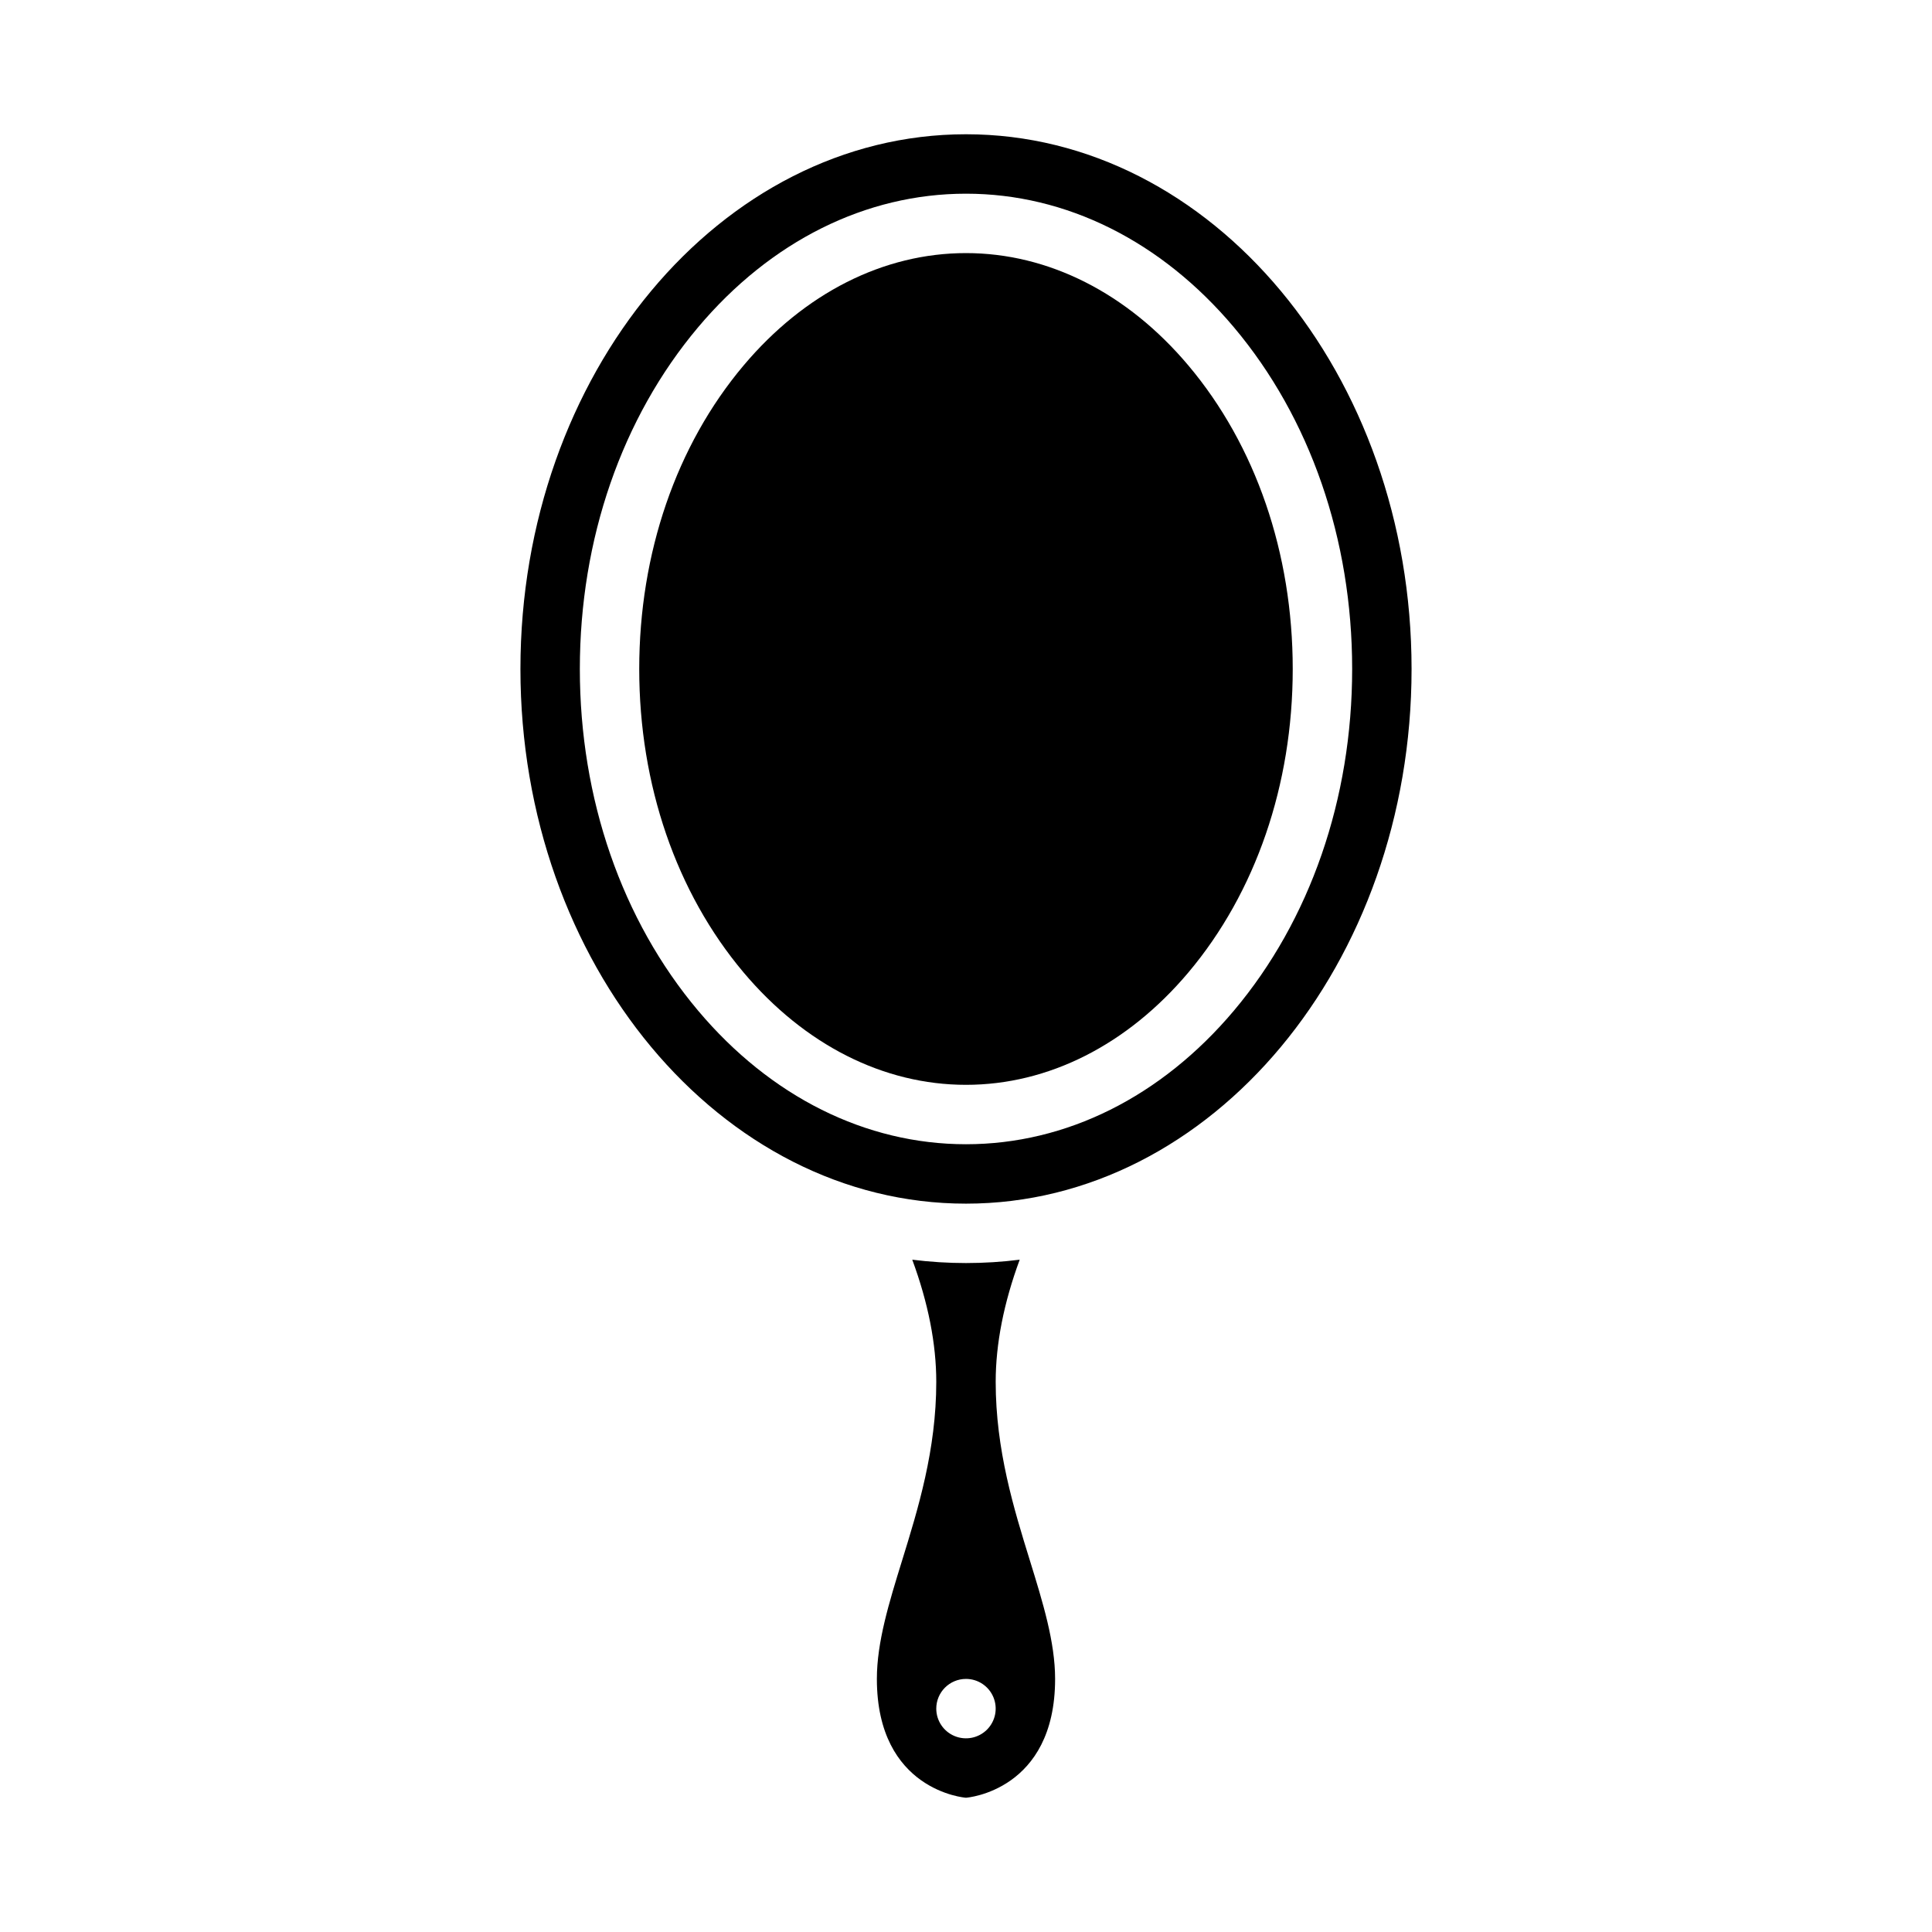
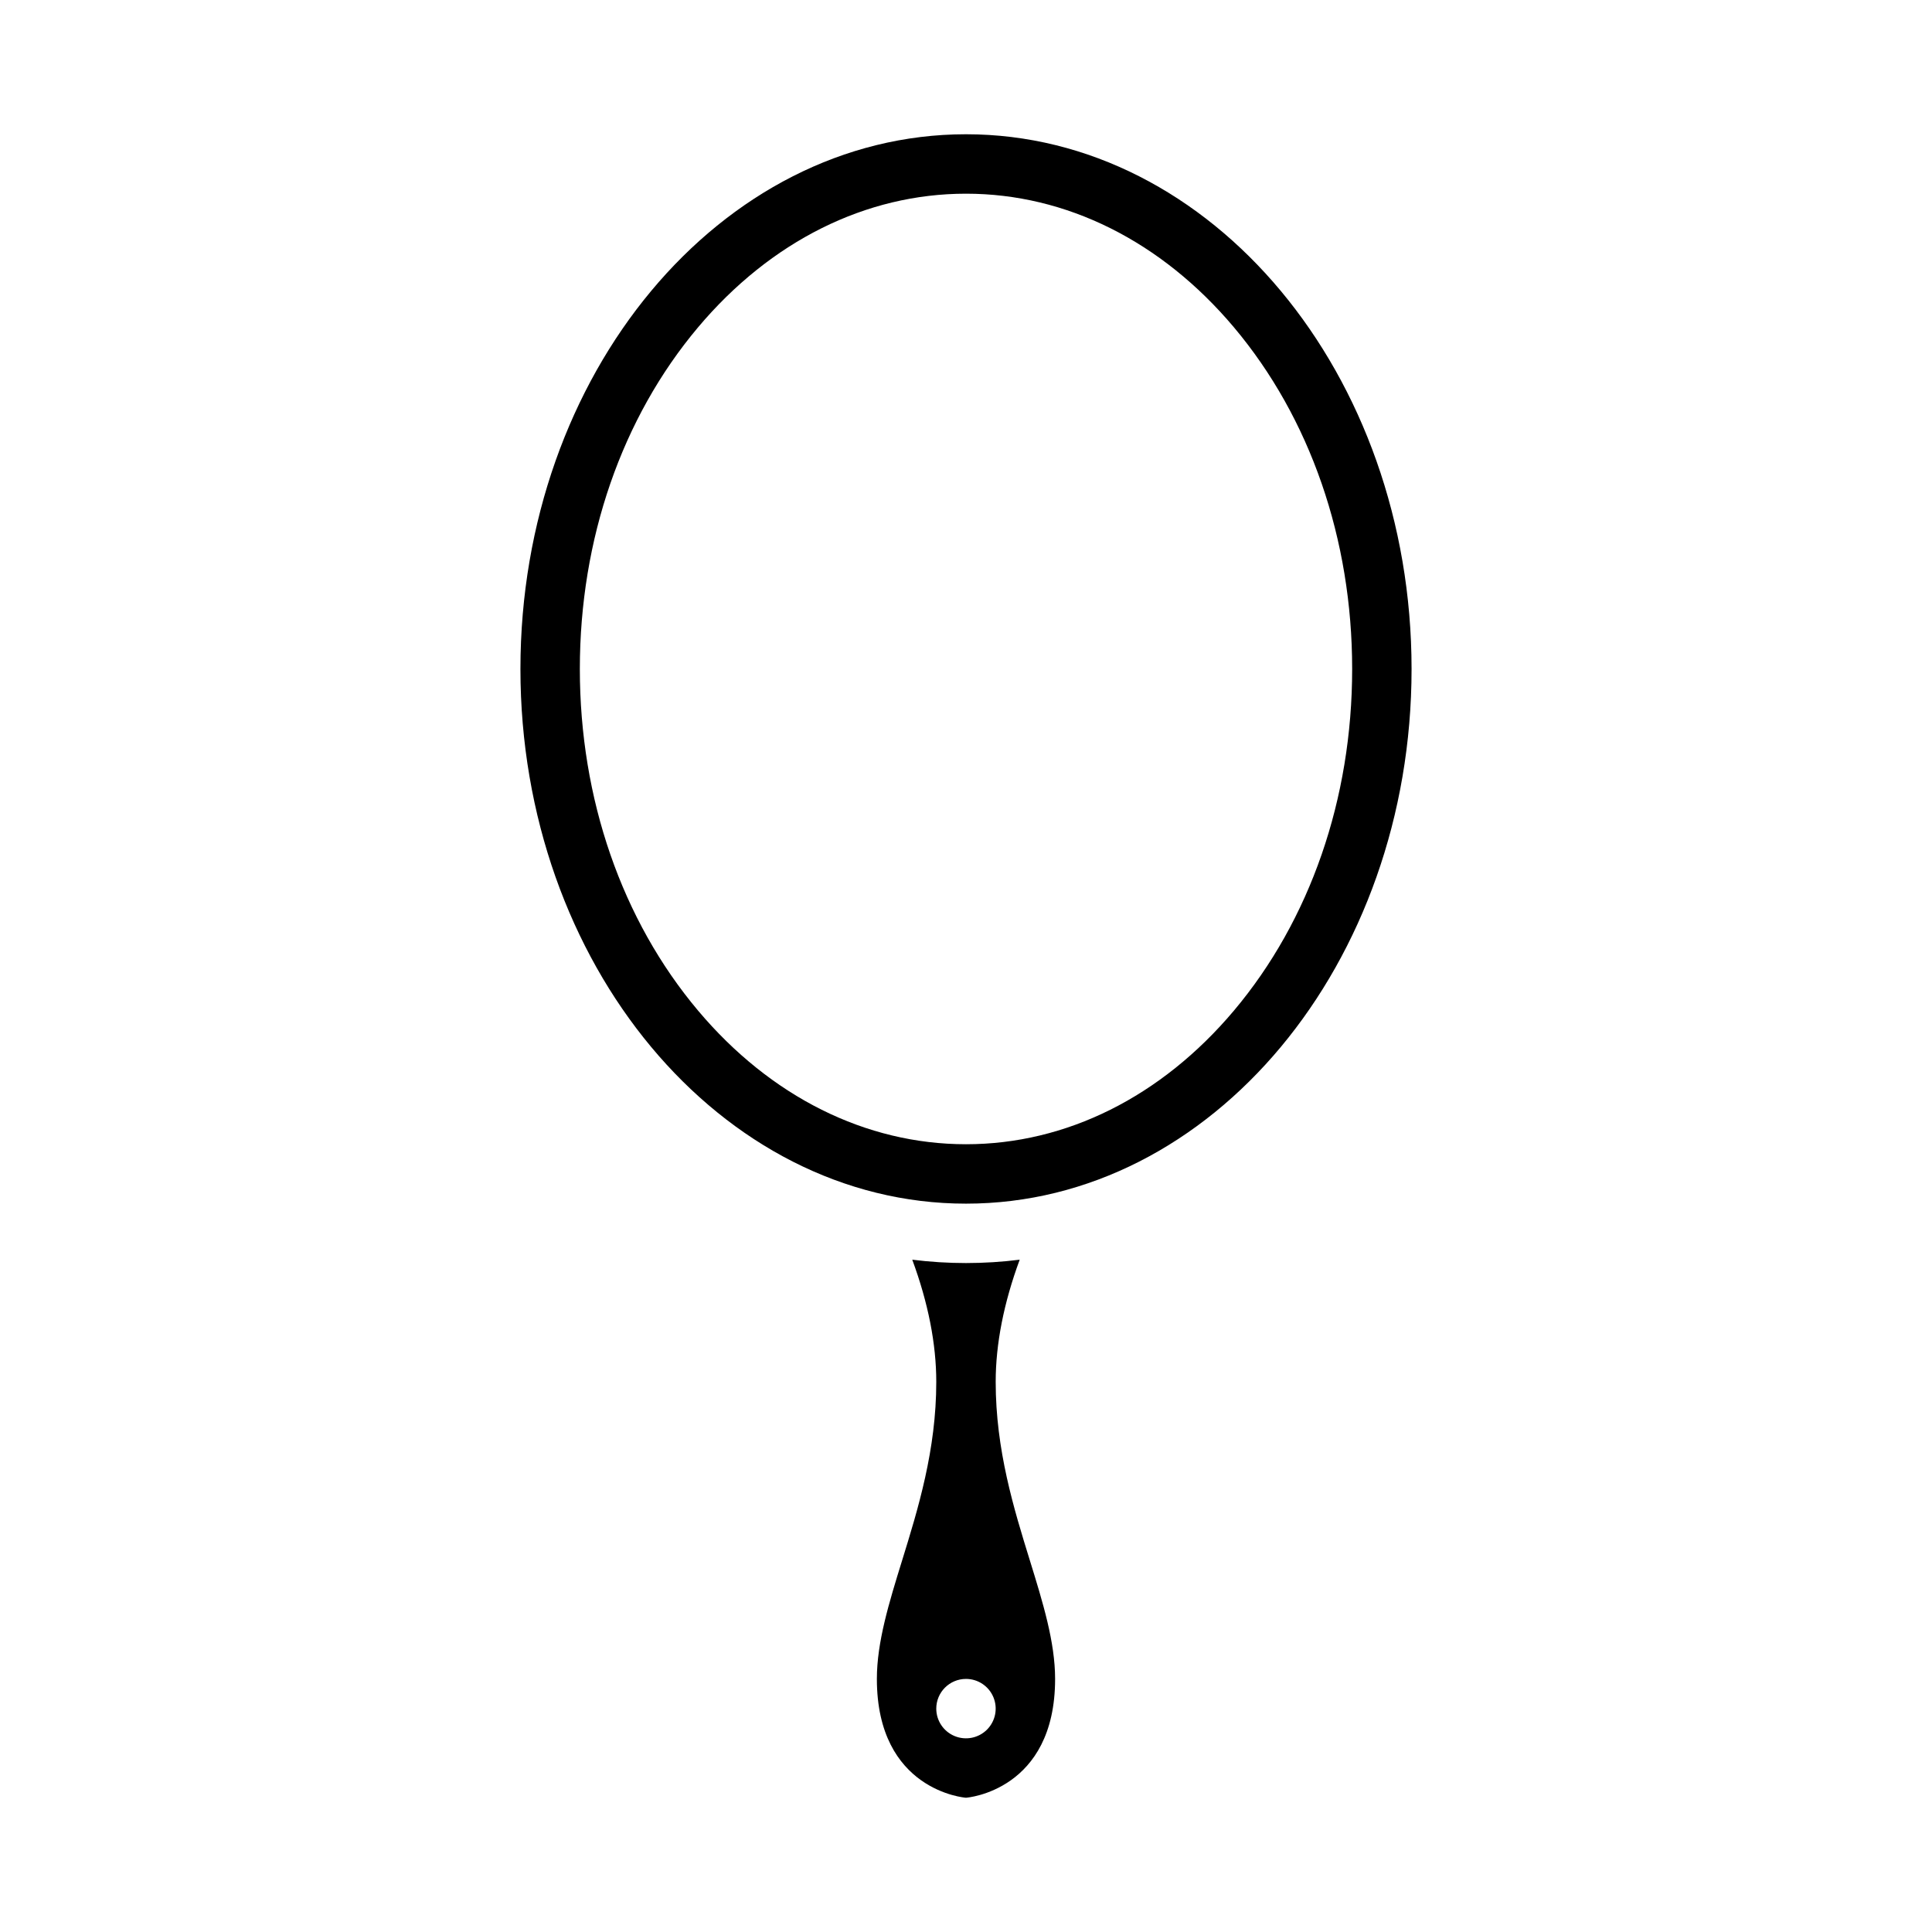
<svg xmlns="http://www.w3.org/2000/svg" fill="#000000" width="800px" height="800px" version="1.1" viewBox="144 144 512 512">
  <g>
    <path d="m376.38 588.93c0 29.637 23.379 31.488 23.617 31.488 0.234 0 23.617-1.852 23.617-31.488 0-9.77-3.242-20.246-6.672-31.34-4.254-13.738-9.074-29.316-9.074-47.379 0-10.082 2.144-20.938 6.363-32.379-9.453 1.188-19.02 1.188-28.473 0 4.223 11.441 6.363 22.297 6.363 32.379 0 18.062-4.82 33.641-9.07 47.379-3.43 11.094-6.672 21.57-6.672 31.34zm23.617 0c3.184 0 6.055 1.918 7.269 4.859 1.219 2.941 0.547 6.328-1.703 8.582-2.254 2.25-5.641 2.922-8.582 1.703s-4.859-4.086-4.859-7.269c0-4.348 3.527-7.875 7.875-7.875z" />
-     <path d="m341.04 401.69c16.184 19.215 37.121 29.801 58.957 29.801s42.773-10.582 58.957-29.801c17.816-21.164 27.633-49.723 27.633-80.41s-9.816-59.242-27.637-80.406c-16.184-19.219-37.121-29.801-58.953-29.801-21.836 0-42.773 10.582-58.957 29.801-17.82 21.164-27.637 49.719-27.637 80.406s9.816 59.246 27.637 80.41z" />
    <path d="m281.92 321.28c0 78.129 52.973 141.7 118.08 141.7s118.08-63.566 118.08-141.7c-0.004-78.129-52.973-141.7-118.08-141.7s-118.08 63.566-118.08 141.7zm118.08-125.95c26.559 0 51.773 12.574 70.996 35.402 20.207 24 31.34 56.16 31.34 90.551 0 34.395-11.129 66.551-31.34 90.551-19.227 22.828-44.438 35.402-70.996 35.402s-51.773-12.574-70.996-35.402c-20.211-24-31.34-56.156-31.34-90.551 0-34.395 11.129-66.551 31.34-90.551 19.223-22.828 44.438-35.402 70.996-35.402z" />
  </g>
</svg>